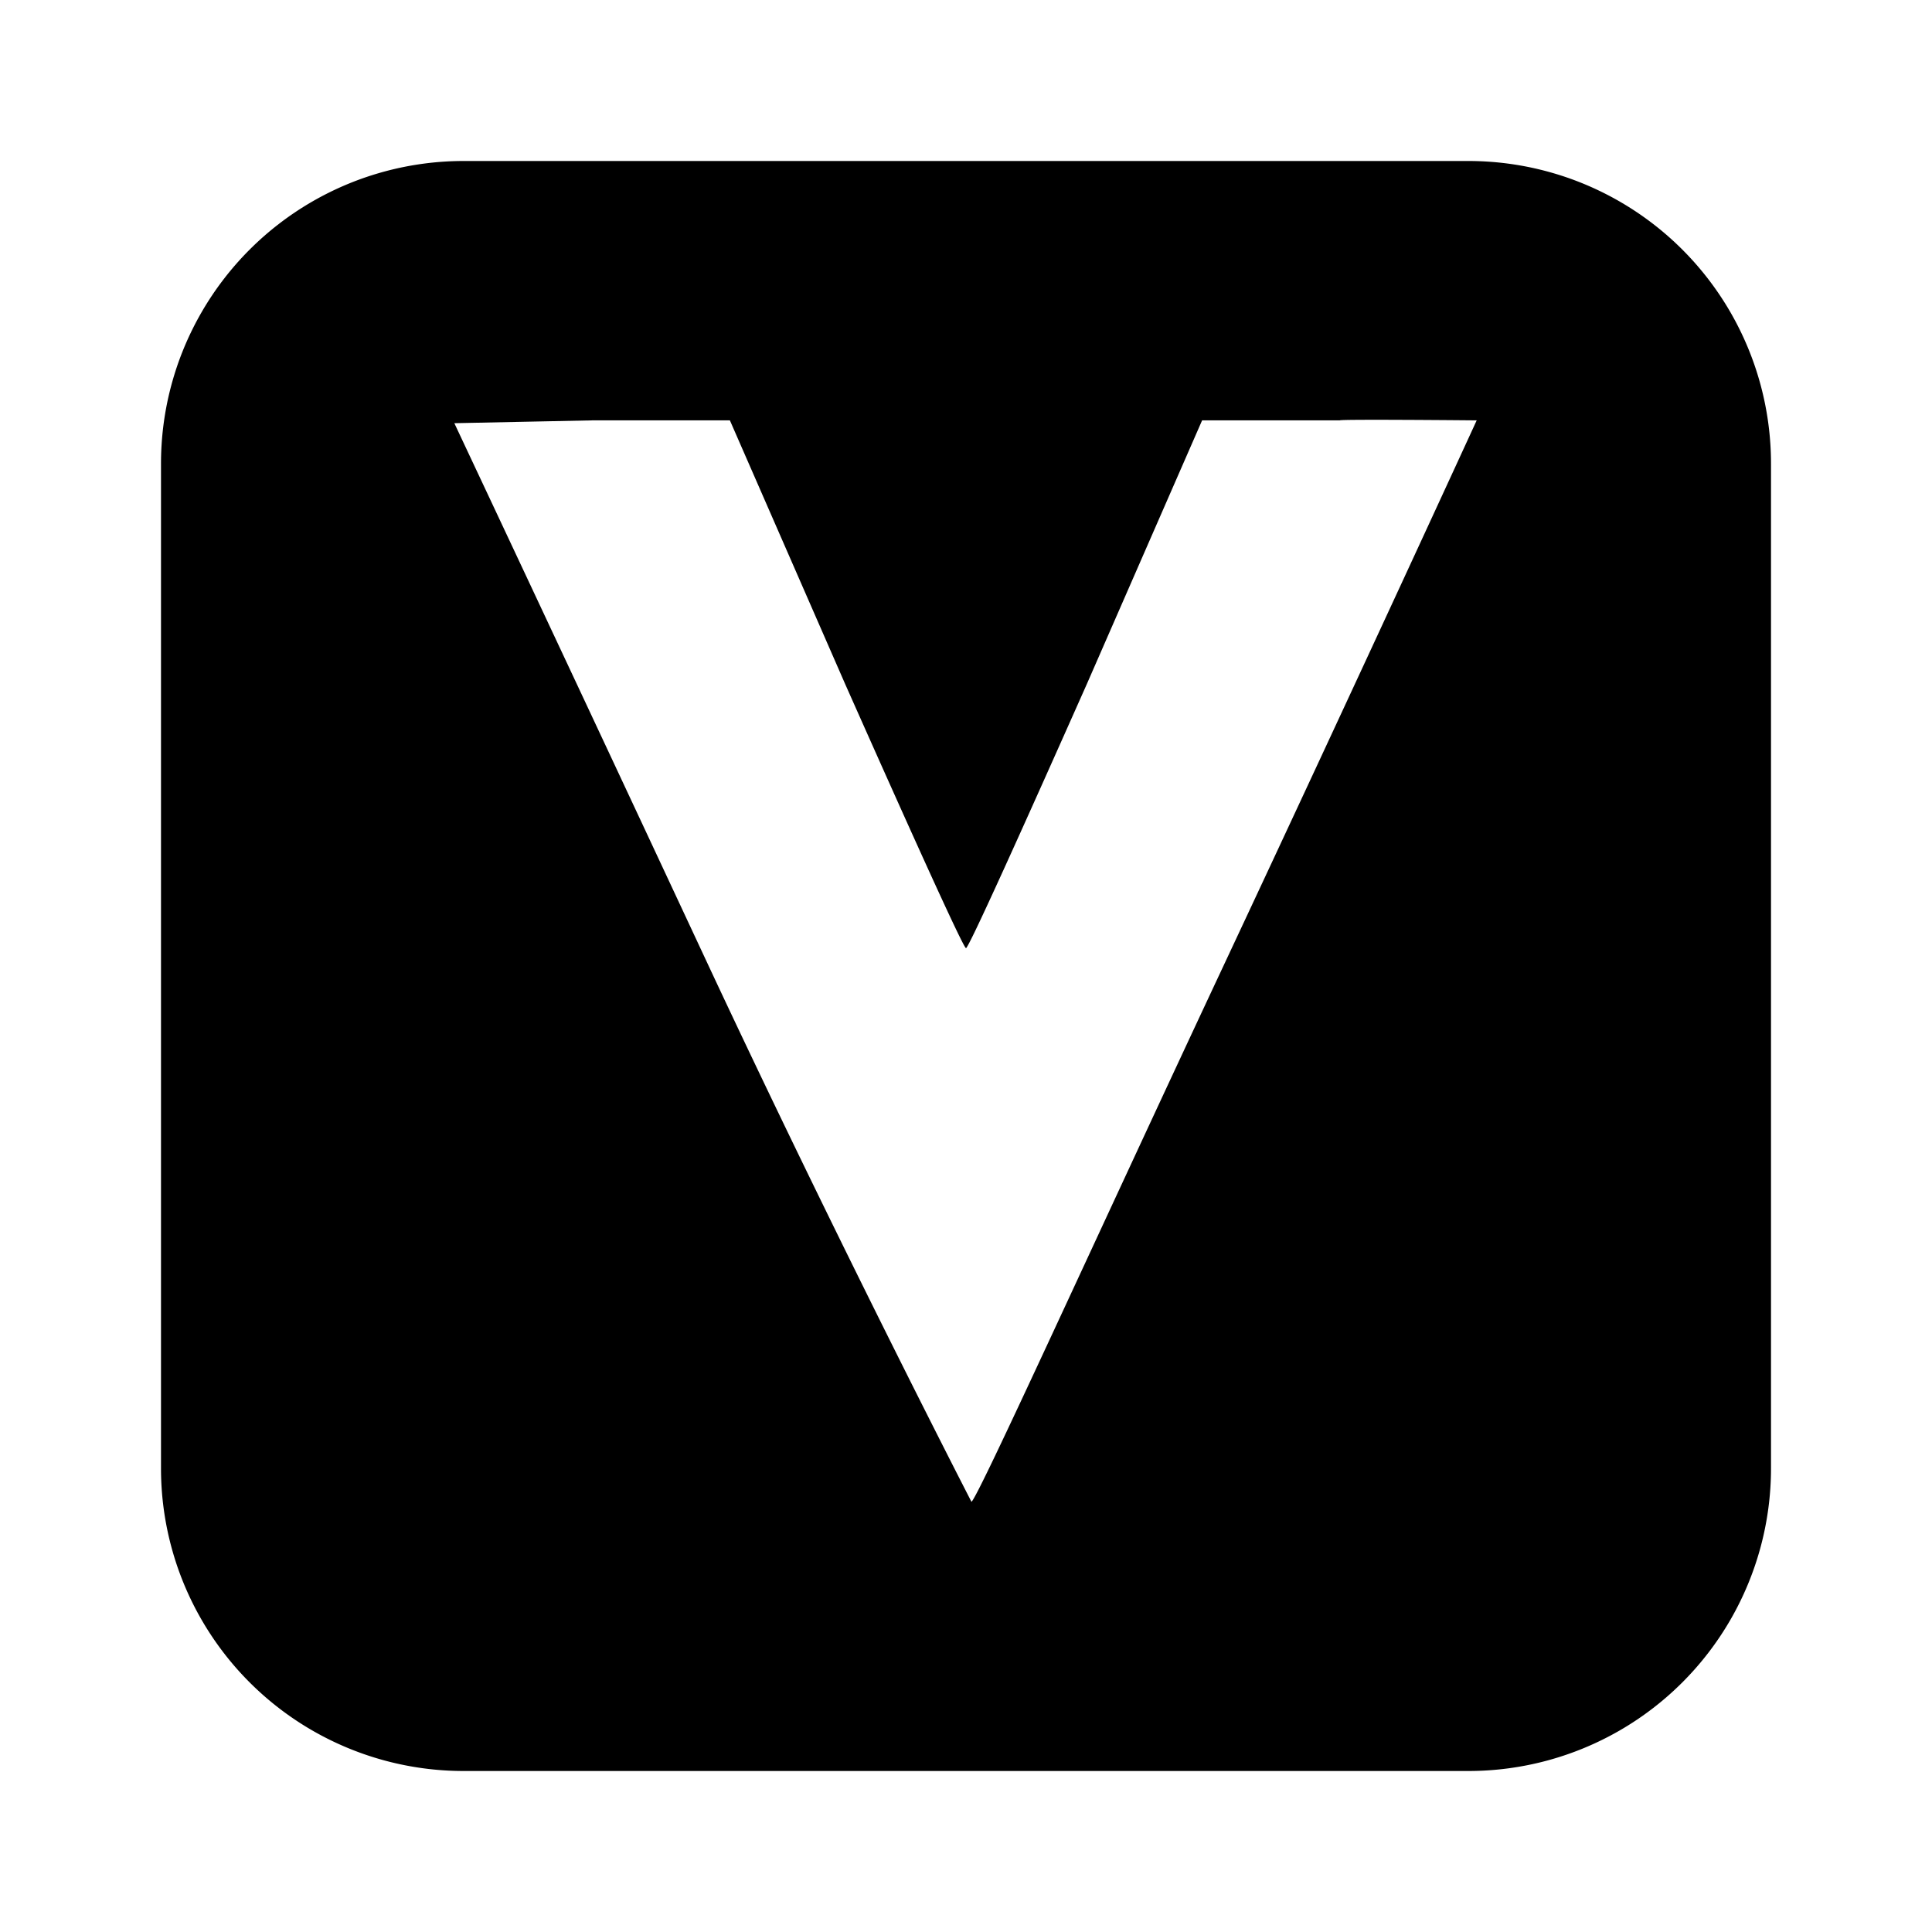
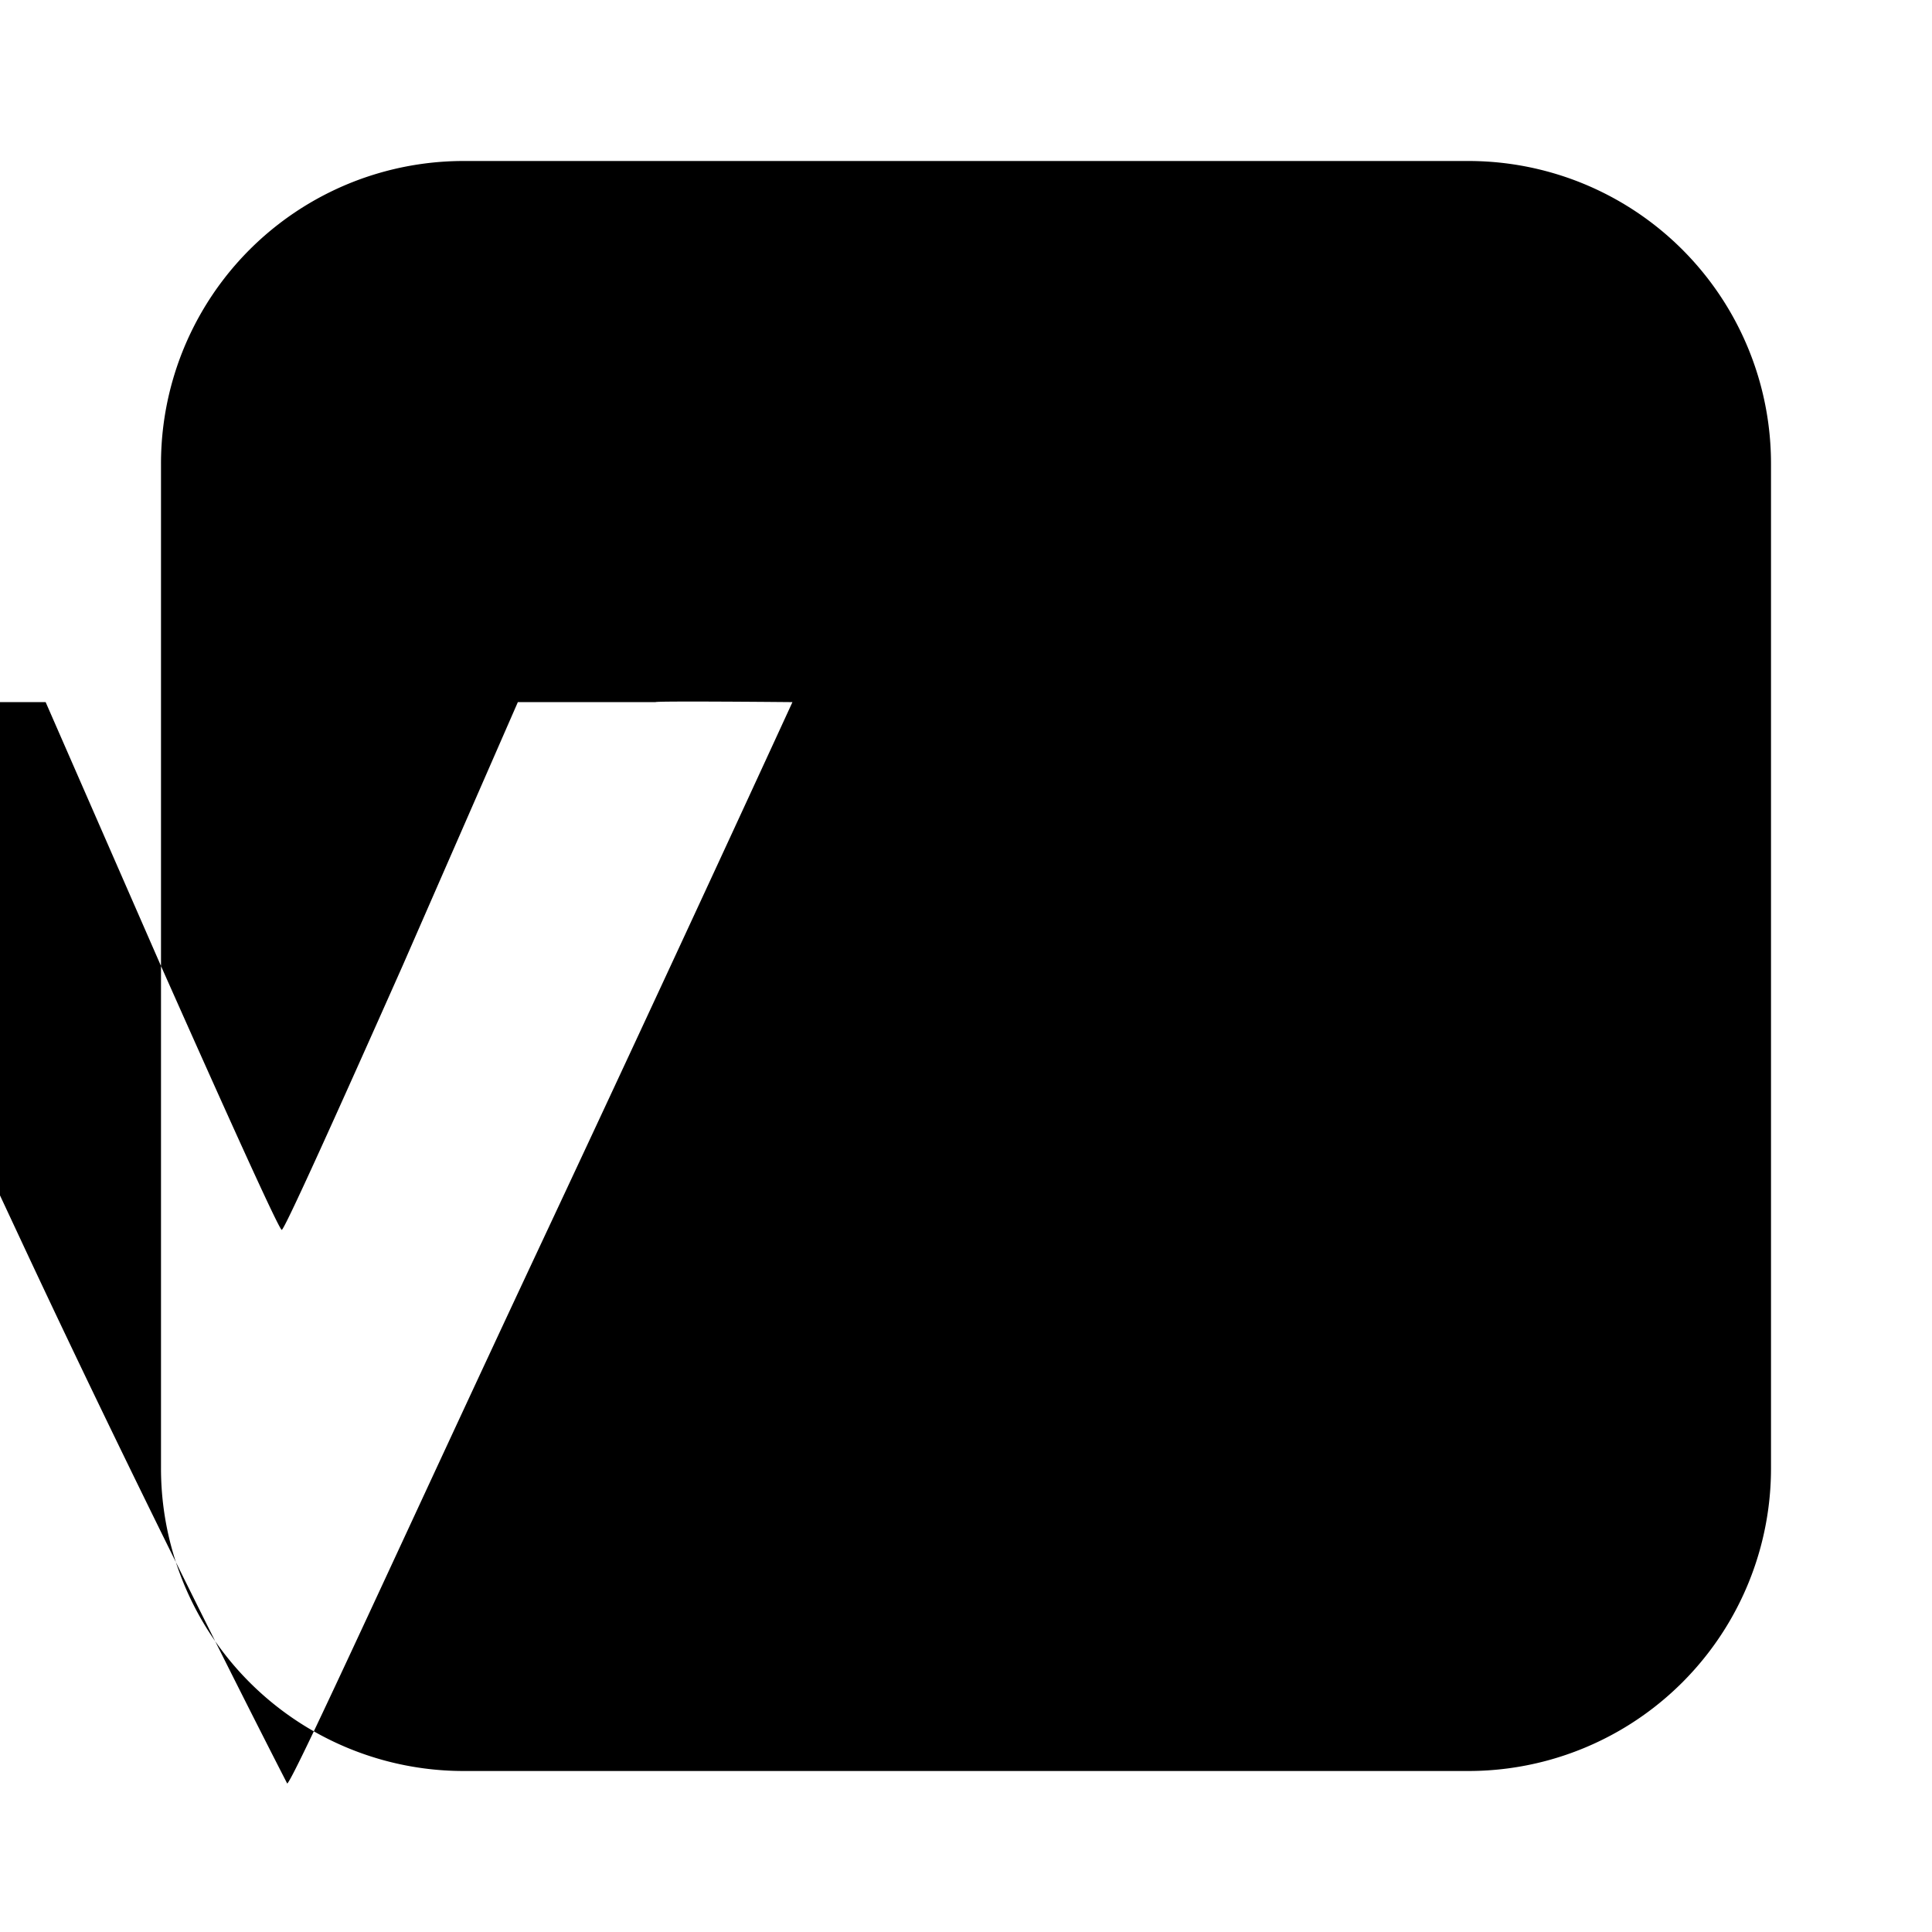
<svg xmlns="http://www.w3.org/2000/svg" width="800" height="800" viewBox="0 0 24 24">
-   <path fill="currentColor" d="M2 12v6.24A3.759 3.759 0 0 0 5.76 22h12.48A3.759 3.759 0 0 0 22 18.24V5.76A3.759 3.759 0 0 0 18.24 2H5.76A3.759 3.759 0 0 0 2 5.76Zm8.5-3.5c.8 1.8 1.467 3.278 1.5 3.278c.033 0 .7-1.478 1.5-3.278l1.433-3.278h1.711c-.006-.016 1.7 0 1.7 0s-1.454 3.168-3.11 6.7s-3.077 6.667-3.166 6.734c0 0-1.667-3.234-3.311-6.756a2583.856 2583.856 0 0 0-3.113-6.643l1.712-.035h1.711z" />
+   <path fill="currentColor" d="M2 12v6.24A3.759 3.759 0 0 0 5.76 22h12.48A3.759 3.759 0 0 0 22 18.24V5.76A3.759 3.759 0 0 0 18.24 2H5.76A3.759 3.759 0 0 0 2 5.76Zc.8 1.8 1.467 3.278 1.5 3.278c.033 0 .7-1.478 1.5-3.278l1.433-3.278h1.711c-.006-.016 1.7 0 1.7 0s-1.454 3.168-3.11 6.7s-3.077 6.667-3.166 6.734c0 0-1.667-3.234-3.311-6.756a2583.856 2583.856 0 0 0-3.113-6.643l1.712-.035h1.711z" />
</svg>